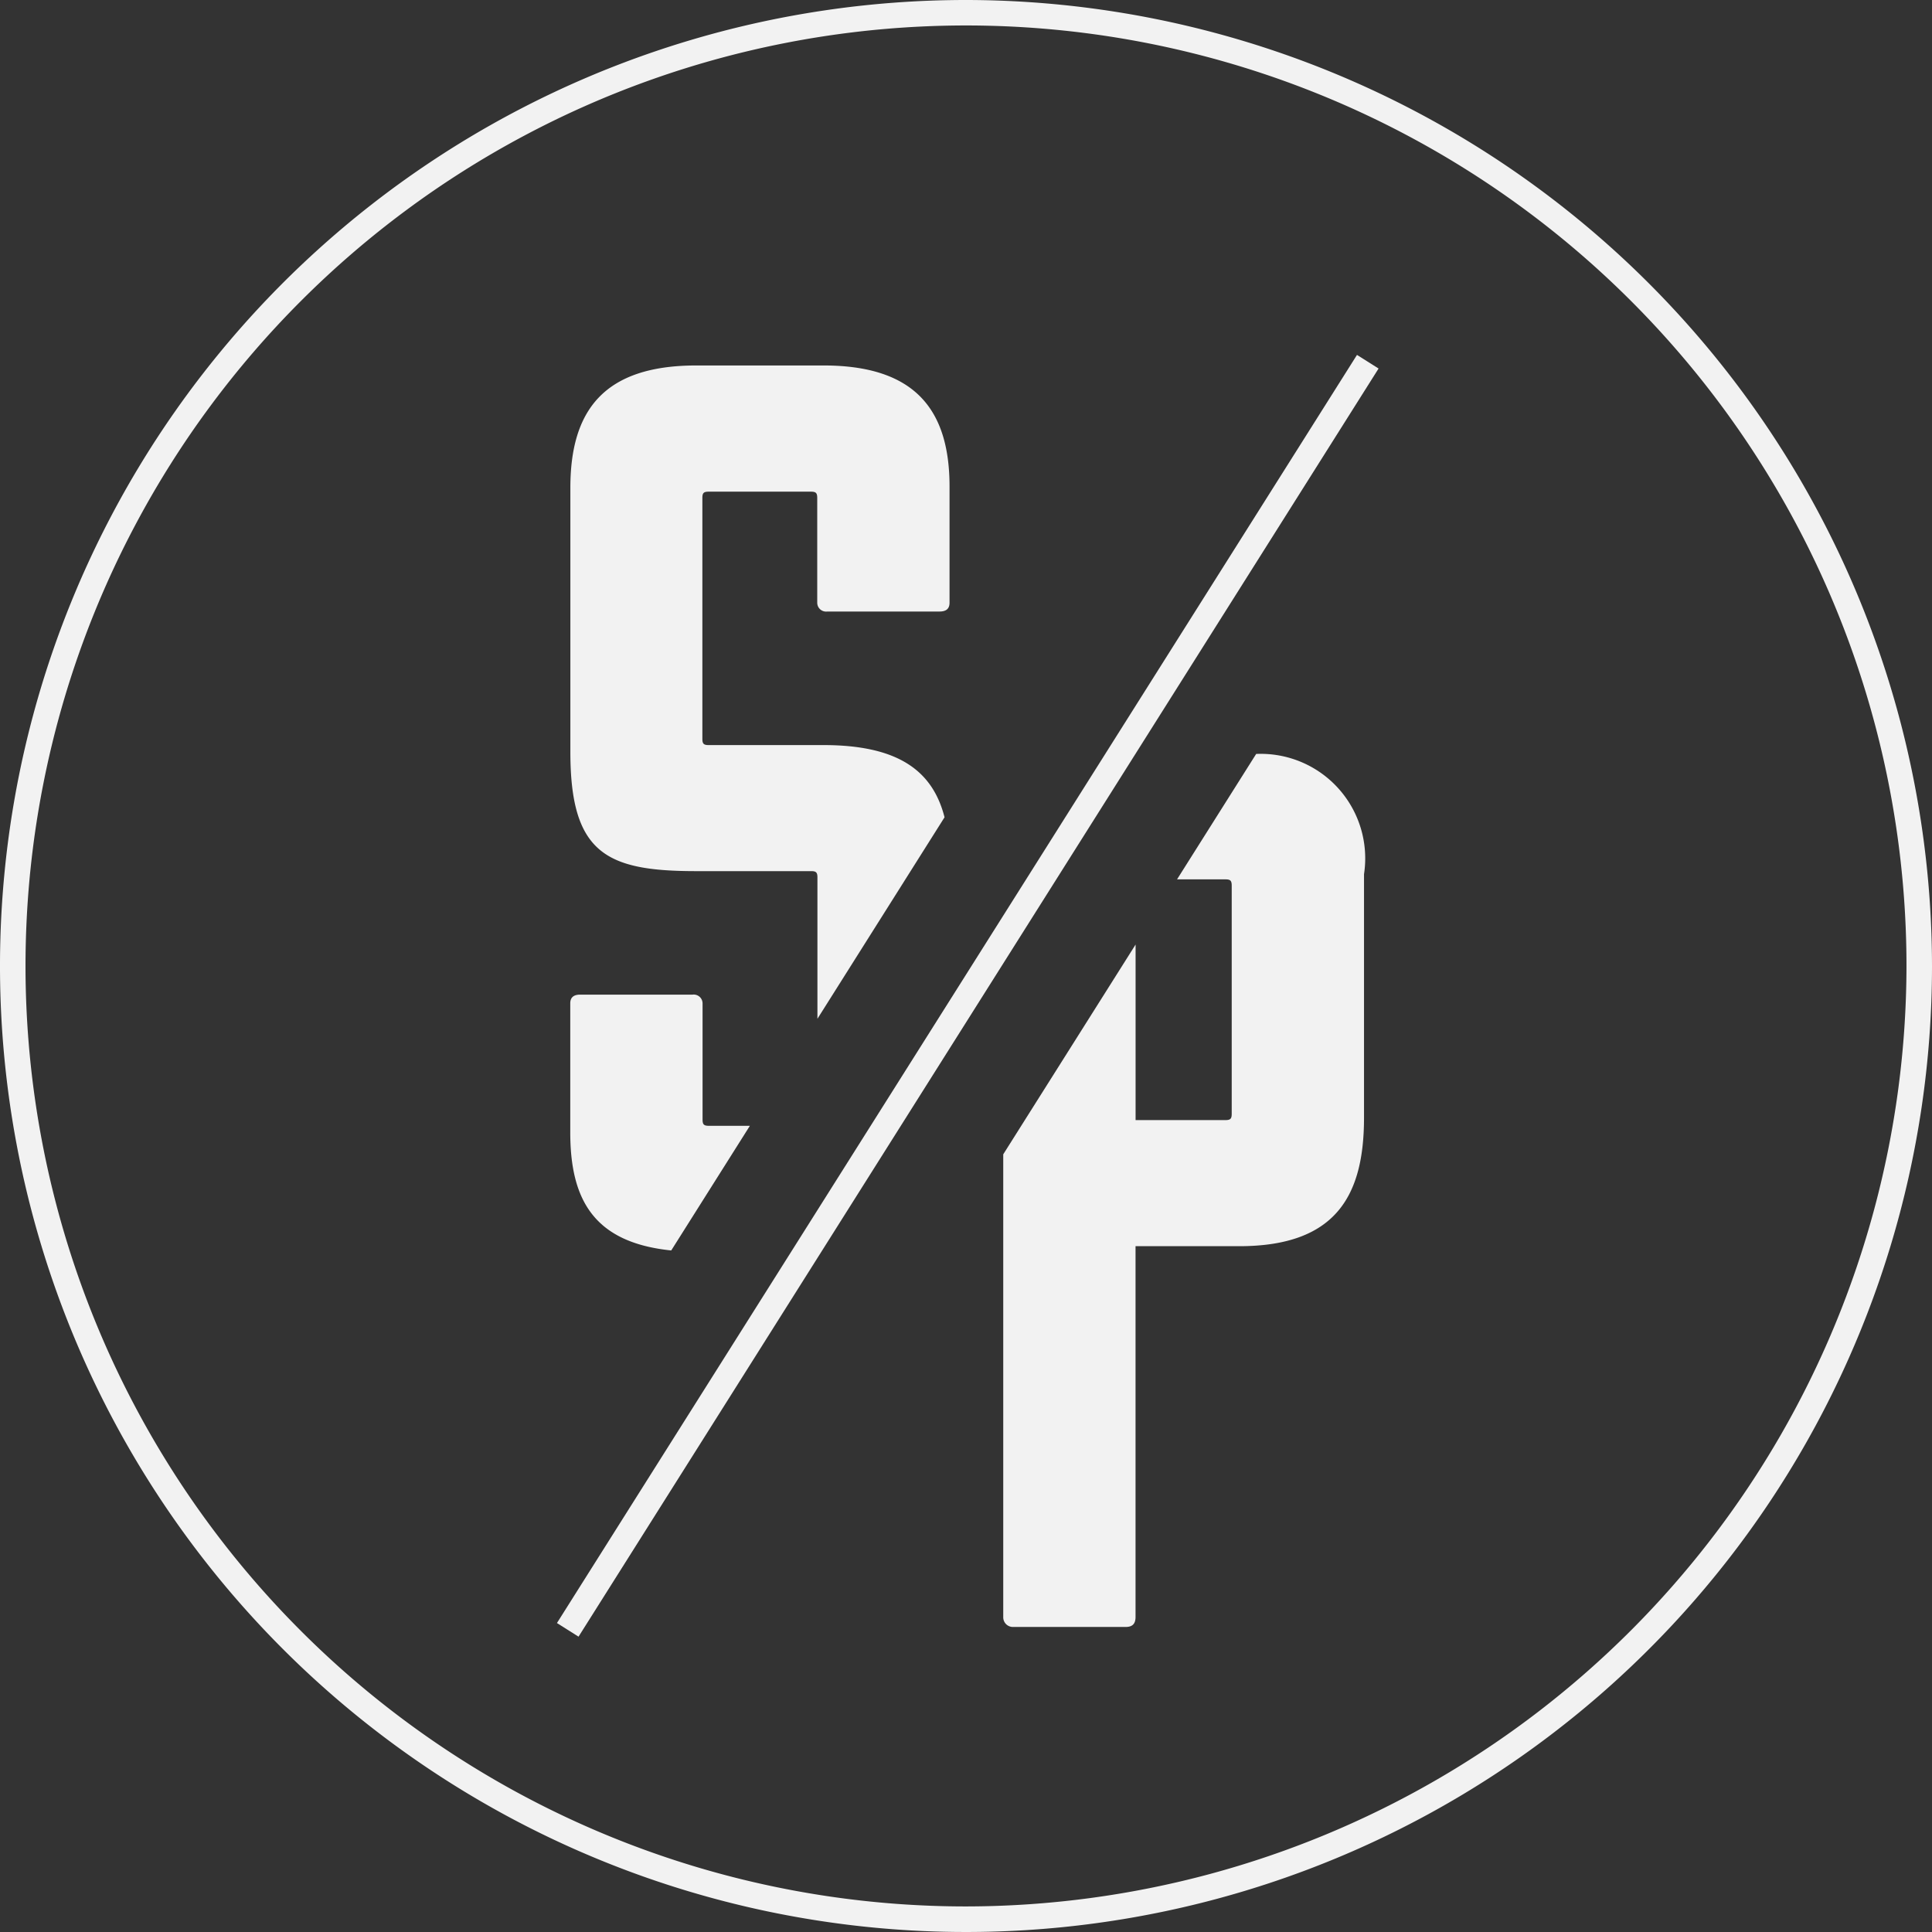
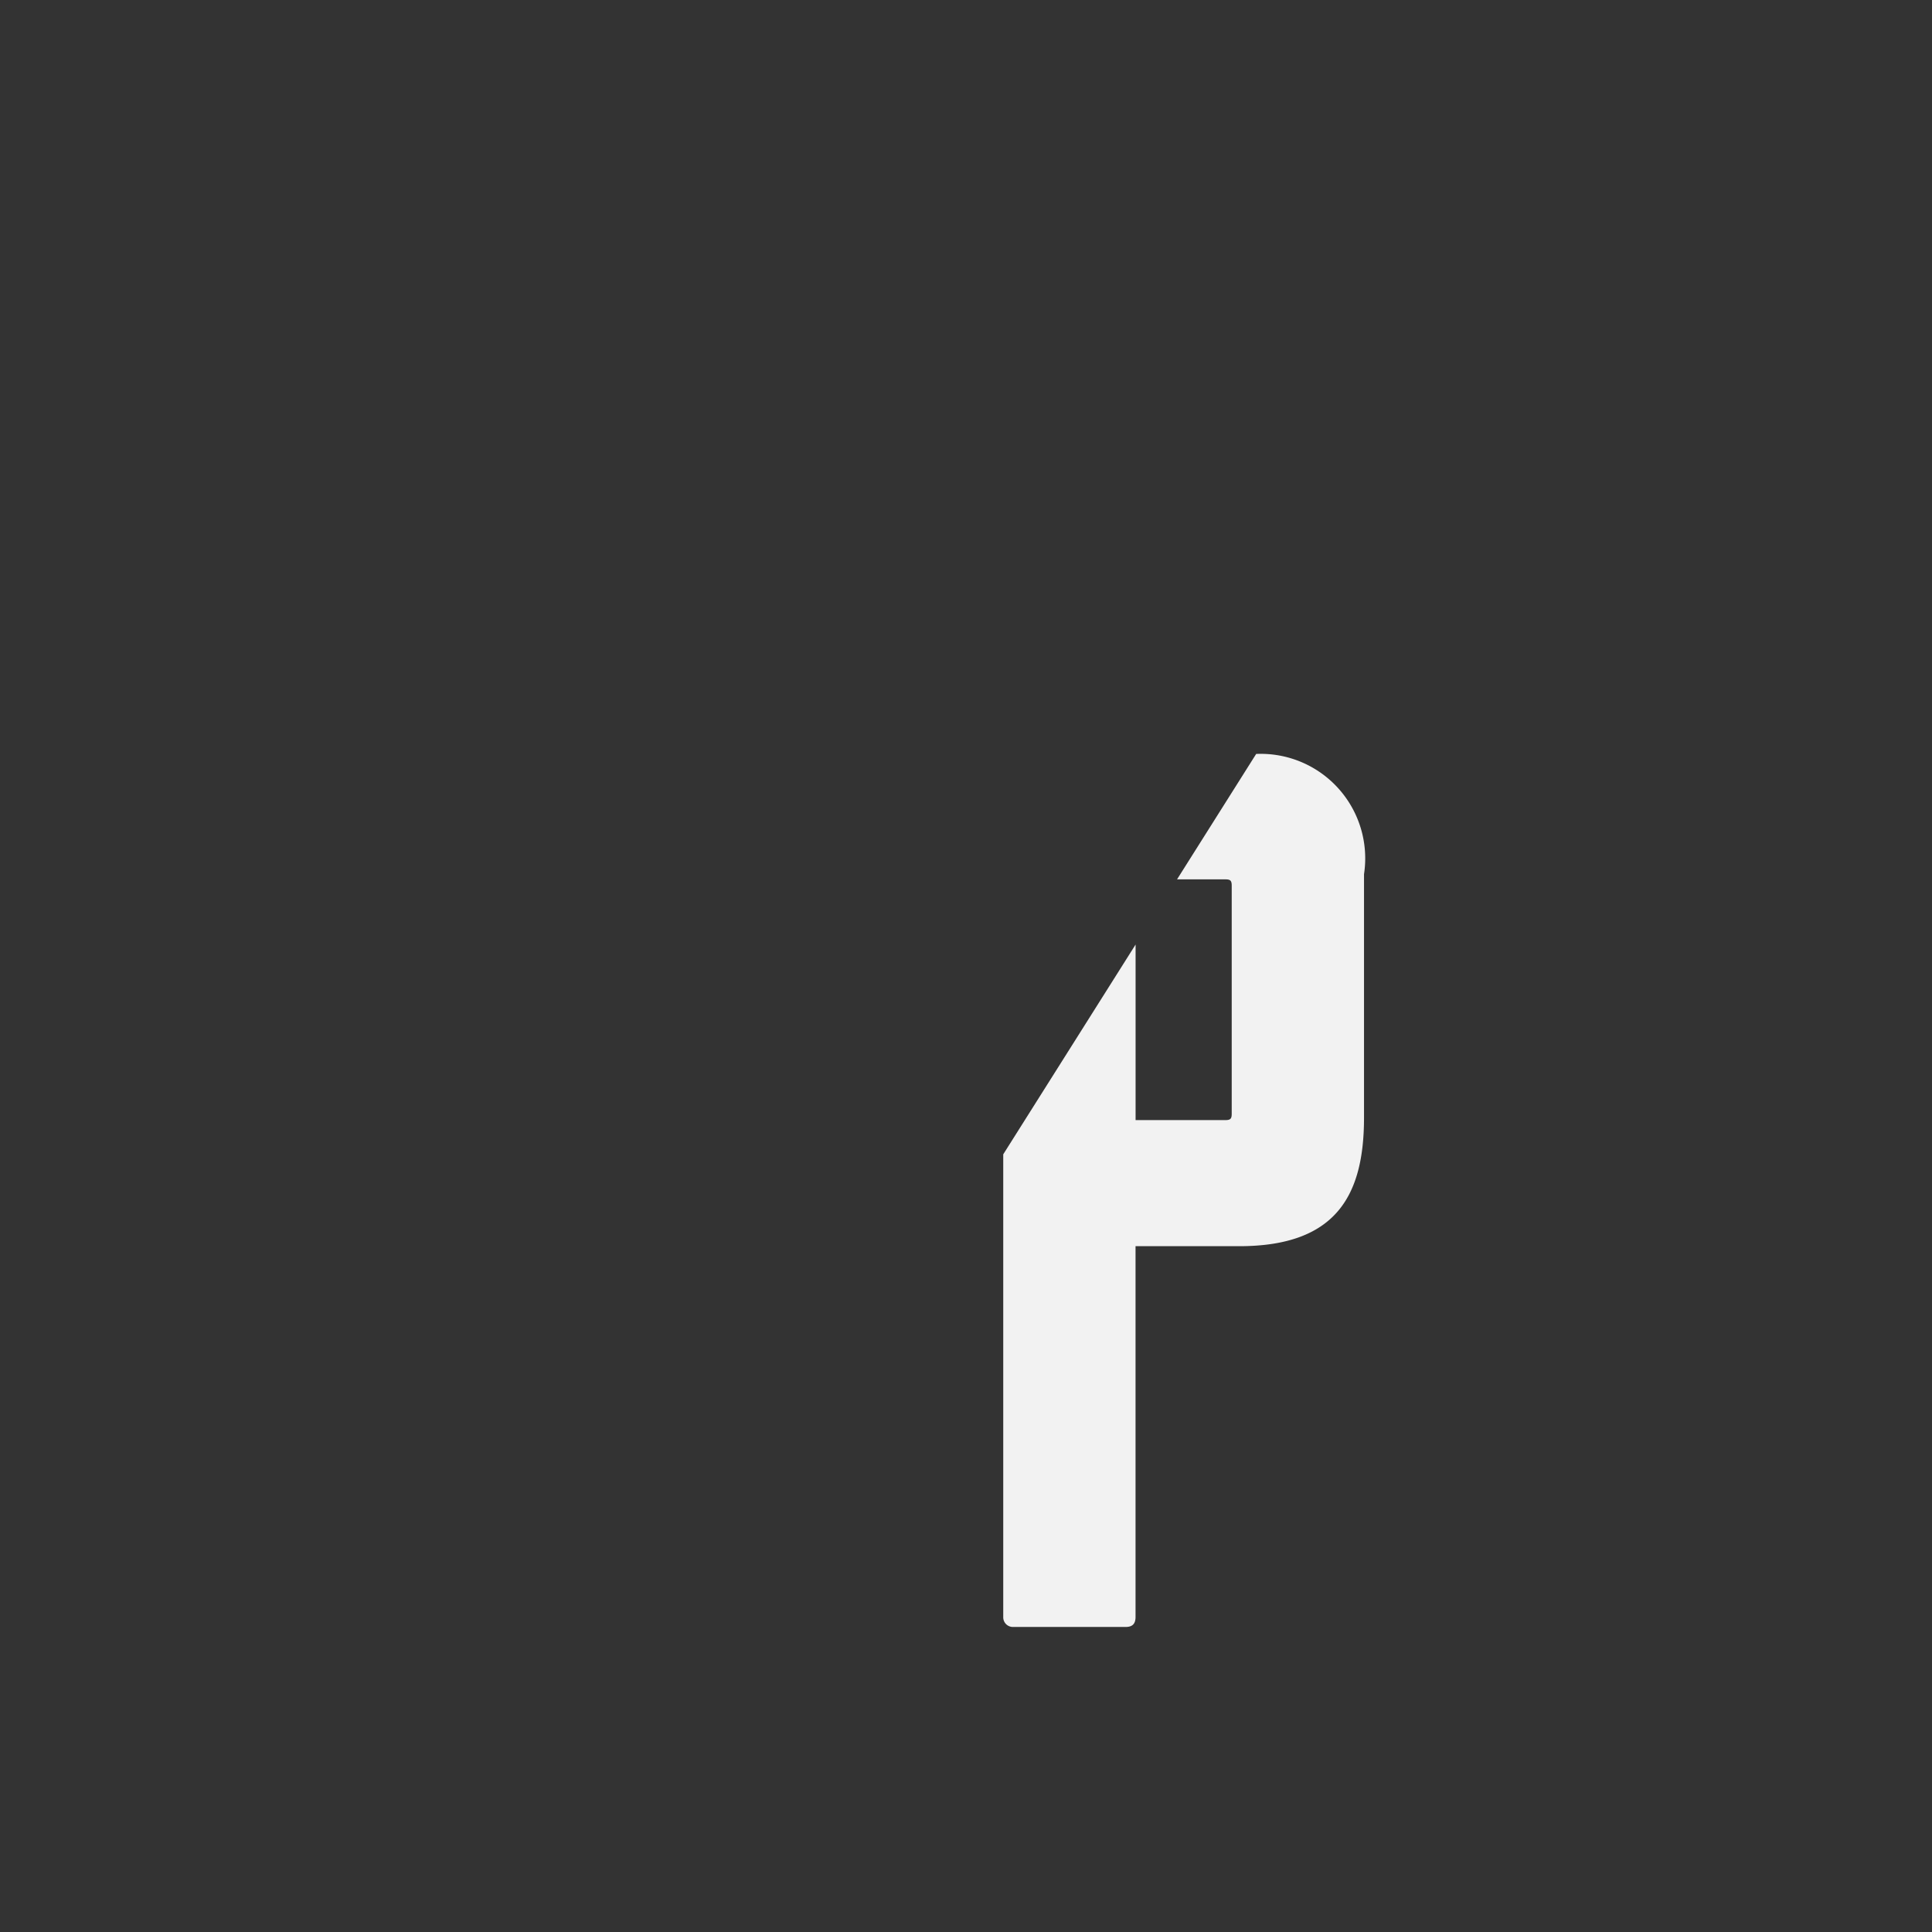
<svg xmlns="http://www.w3.org/2000/svg" width="39.896" height="39.896" viewBox="0 0 39.896 39.896">
  <rect x="0" y="0" width="39.896" height="39.896" fill="#333333" stroke="none" />
  <g transform="translate(-1483.647 -241.885)">
-     <path d="M1552.73,364.042l1.624-2.574h-.848c-.1,0-.129-.026-.129-.129v-2.4a.183.183,0,0,0-.206-.18h-2.32c-.129,0-.206.052-.206.18V361.6C1550.644,362.99,1551.129,363.878,1552.73,364.042Z" transform="translate(-55.222 -96.335)" fill="#f2f2f2" />
-     <path d="M1553.248,295.274h2.372c.1,0,.129.026.129.129v2.92l2.625-4.161c-.242-.947-.939-1.491-2.5-1.491h-2.372c-.1,0-.129-.026-.129-.129v-4.975c0-.1.026-.129.129-.129h2.114c.1,0,.129.026.129.129v2.165a.183.183,0,0,0,.206.181h2.32c.129,0,.206-.051.206-.181v-2.4c0-1.573-.7-2.5-2.6-2.5h-2.63c-1.908,0-2.6.928-2.6,2.526v5.44C1550.644,294.913,1551.392,295.274,1553.248,295.274Z" transform="translate(-55.222 -35.4)" fill="#f2f2f2" />
    <path d="M1606.768,330.468l-1.634,2.59h1c.1,0,.129.026.129.129V337.9c0,.1-.026.129-.129.129h-1.856v-3.625l-2.733,4.332v9.554a.2.2,0,0,0,.206.206h2.32c.129,0,.206-.052.206-.206v-7.657h2.14c2.011,0,2.578-1.057,2.578-2.655v-5.027A2.158,2.158,0,0,0,1606.768,330.468Z" transform="translate(-97.181 -73.014)" fill="#f2f2f2" />
-     <rect width="30.963" height="0.527" transform="translate(1495.148 275.401) rotate(-57.753)" fill="#f2f2f2" />
-     <path d="M1503.595,241.885a19.948,19.948,0,1,0,19.948,19.948A19.97,19.97,0,0,0,1503.595,241.885Zm0,39.368a19.421,19.421,0,1,1,19.421-19.421A19.443,19.443,0,0,1,1503.595,281.253Z" transform="translate(0 0)" fill="#f2f2f2" />
  </g>
</svg>